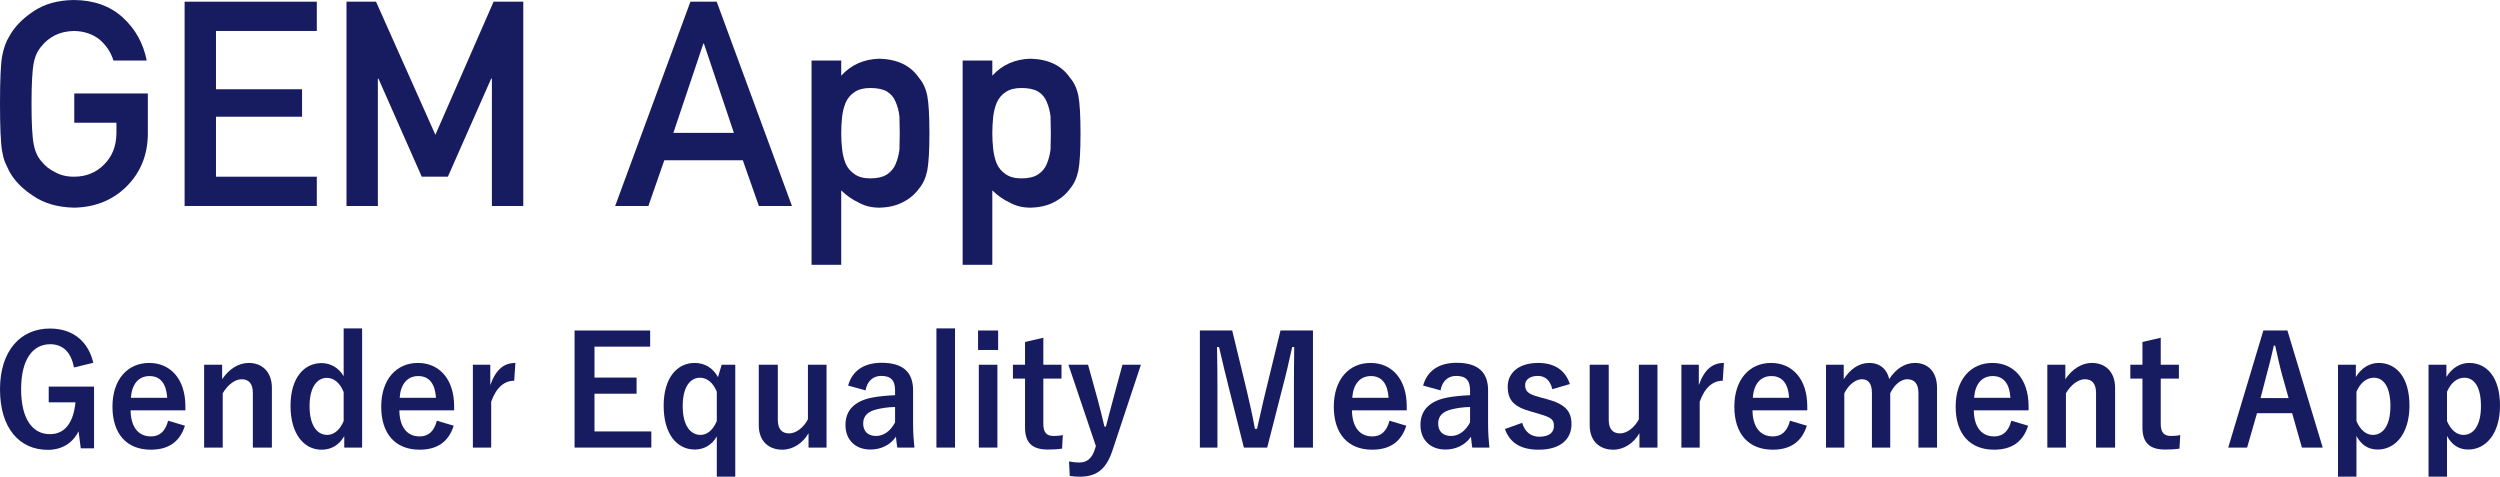
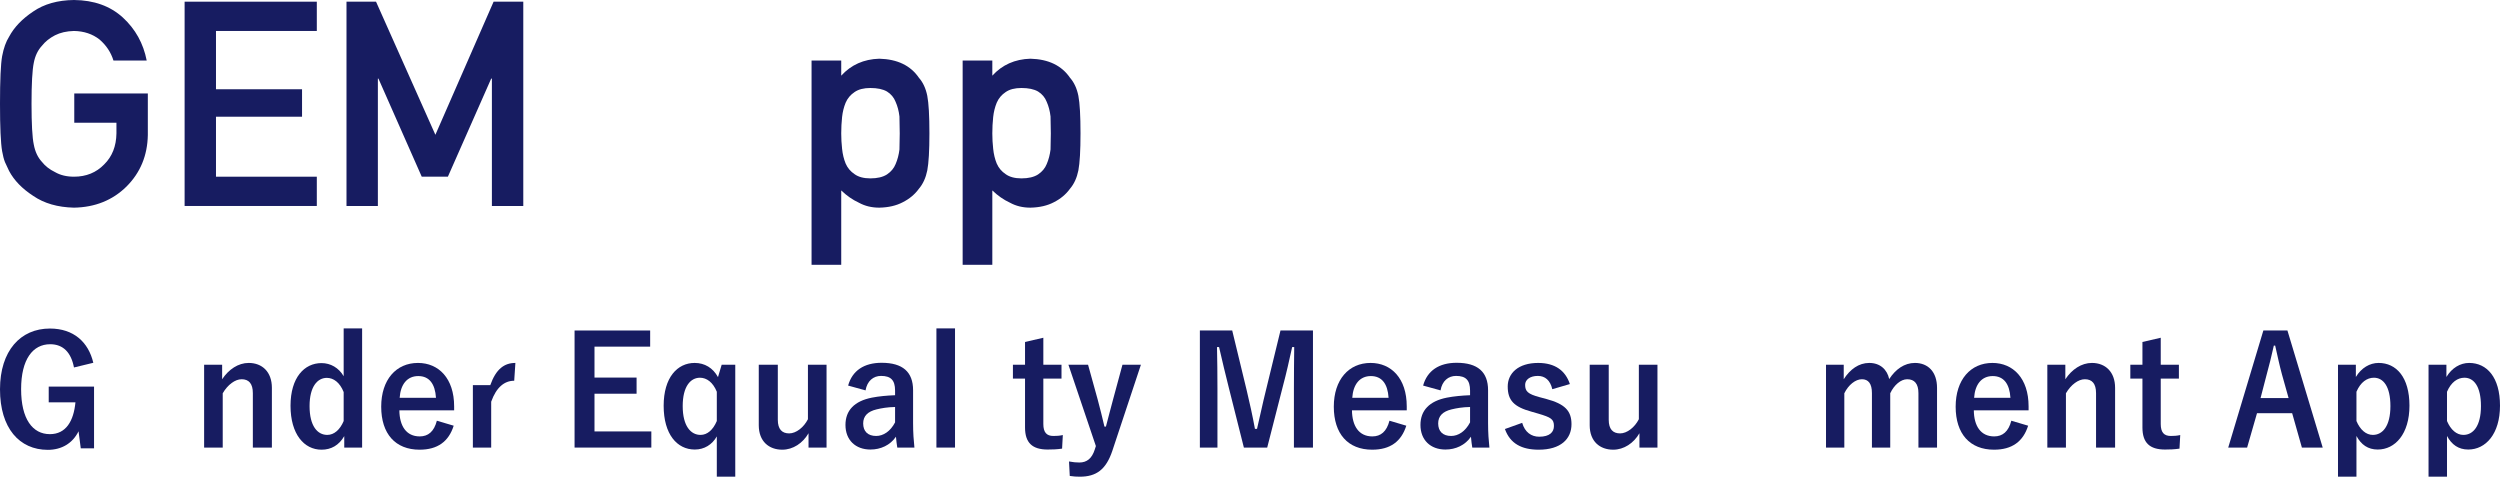
<svg xmlns="http://www.w3.org/2000/svg" width="236" height="45" viewBox="0 0 236 45" fill="none">
  <path d="M7.011 11.587H10.992V12.593C10.974 13.801 10.59 14.775 9.839 15.516C9.089 16.292 8.137 16.68 6.984 16.68C6.287 16.68 5.688 16.534 5.188 16.243C4.678 15.996 4.267 15.675 3.955 15.278C3.57 14.863 3.316 14.321 3.19 13.651C3.047 12.981 2.976 11.697 2.976 9.802C2.976 7.906 3.047 6.614 3.19 5.926C3.316 5.273 3.57 4.74 3.955 4.325C4.267 3.929 4.678 3.598 5.188 3.333C5.688 3.078 6.287 2.941 6.984 2.923C7.931 2.941 8.736 3.21 9.397 3.73C10.031 4.277 10.469 4.938 10.711 5.714H13.848C13.535 4.101 12.784 2.747 11.595 1.653C10.407 0.569 8.87 0.018 6.984 0C5.447 0.018 4.165 0.379 3.137 1.085C2.091 1.781 1.332 2.575 0.858 3.466C0.563 3.933 0.344 4.546 0.201 5.304C0.067 6.063 0 7.562 0 9.802C0 12.006 0.067 13.496 0.201 14.273C0.273 14.687 0.362 15.031 0.469 15.304C0.585 15.569 0.715 15.847 0.858 16.138C1.332 17.028 2.091 17.813 3.137 18.492C4.165 19.198 5.447 19.568 6.984 19.603C8.977 19.568 10.63 18.902 11.944 17.606C13.249 16.301 13.919 14.682 13.955 12.751V8.823H7.011V11.587Z" fill="#171C61" />
  <path d="M17.427 19.444H29.907V16.68H20.389V11.018H28.513V8.426H20.389V2.923H29.907V0.159H17.427V19.444Z" fill="#171C61" />
  <path d="M32.709 19.444H35.671V7.421H35.725L39.813 16.68H42.28L46.368 7.421H46.435V19.444H49.398V0.159H46.596L41.1 12.725L35.497 0.159H32.709V19.444Z" fill="#171C61" />
-   <path d="M63.567 12.54L66.396 4.114H66.45L69.278 12.54H63.567ZM71.637 19.444H74.761L67.656 0.159H65.176L58.071 19.444H61.208L62.709 15.132H70.123L71.637 19.444Z" fill="#171C61" />
  <path d="M76.611 25H79.412V17.976C79.922 18.47 80.48 18.858 81.088 19.14C81.651 19.449 82.29 19.603 83.005 19.603C83.872 19.585 84.614 19.414 85.23 19.087C85.856 18.77 86.361 18.347 86.745 17.817C87.129 17.368 87.393 16.79 87.536 16.085C87.67 15.379 87.737 14.215 87.737 12.593C87.737 10.926 87.67 9.744 87.536 9.048C87.393 8.342 87.129 7.773 86.745 7.341C85.959 6.186 84.712 5.586 83.005 5.542C81.539 5.586 80.342 6.12 79.412 7.143V5.714H76.611V25ZM82.16 16.839C81.535 16.839 81.039 16.706 80.672 16.442C80.288 16.186 80.007 15.851 79.828 15.437C79.658 15.022 79.546 14.559 79.493 14.048C79.439 13.563 79.412 13.078 79.412 12.593C79.412 12.072 79.439 11.556 79.493 11.045C79.546 10.56 79.658 10.11 79.828 9.696C80.007 9.281 80.288 8.946 80.672 8.69C81.039 8.435 81.535 8.307 82.16 8.307C82.822 8.307 83.344 8.417 83.729 8.638C84.113 8.876 84.386 9.202 84.546 9.616C84.725 10.013 84.846 10.472 84.908 10.992C84.926 11.512 84.935 12.046 84.935 12.593C84.935 13.113 84.926 13.62 84.908 14.114C84.846 14.616 84.725 15.075 84.546 15.489C84.386 15.886 84.113 16.212 83.729 16.468C83.344 16.715 82.822 16.839 82.16 16.839Z" fill="#171C61" />
  <path d="M90.874 25H93.675V17.976C94.185 18.47 94.743 18.858 95.351 19.14C95.914 19.449 96.553 19.603 97.268 19.603C98.135 19.585 98.877 19.414 99.493 19.087C100.119 18.77 100.624 18.347 101.008 17.817C101.392 17.368 101.656 16.79 101.799 16.085C101.933 15.379 102 14.215 102 12.593C102 10.926 101.933 9.744 101.799 9.048C101.656 8.342 101.392 7.773 101.008 7.341C100.222 6.186 98.975 5.586 97.268 5.542C95.802 5.586 94.605 6.12 93.675 7.143V5.714H90.874V25ZM96.423 16.839C95.798 16.839 95.302 16.706 94.936 16.442C94.551 16.186 94.27 15.851 94.091 15.437C93.921 15.022 93.809 14.559 93.756 14.048C93.702 13.563 93.675 13.078 93.675 12.593C93.675 12.072 93.702 11.556 93.756 11.045C93.809 10.56 93.921 10.11 94.091 9.696C94.27 9.281 94.551 8.946 94.936 8.69C95.302 8.435 95.798 8.307 96.423 8.307C97.085 8.307 97.608 8.417 97.992 8.638C98.376 8.876 98.649 9.202 98.81 9.616C98.988 10.013 99.109 10.472 99.171 10.992C99.189 11.512 99.198 12.046 99.198 12.593C99.198 13.113 99.189 13.62 99.171 14.114C99.109 14.616 98.988 15.075 98.81 15.489C98.649 15.886 98.376 16.212 97.992 16.468C97.608 16.715 97.085 16.839 96.423 16.839Z" fill="#171C61" />
  <path d="M8.808 34.247C8.348 32.296 6.955 31.014 4.711 31.014C1.937 31.014 0 33.108 0 36.754C0 40.414 1.826 42.465 4.516 42.465C5.812 42.465 6.857 41.852 7.415 40.713L7.624 42.322H8.878V36.498H4.599V37.979H7.122C6.955 39.745 6.23 40.984 4.711 40.984C3.066 40.984 1.993 39.545 1.993 36.74C1.993 33.92 3.094 32.495 4.739 32.495C5.979 32.495 6.718 33.293 6.983 34.689L8.808 34.247Z" fill="#171C61" />
-   <path d="M17.501 38.733V38.363C17.501 35.714 16.037 34.261 14.086 34.261C12.023 34.261 10.616 35.842 10.616 38.392C10.616 40.955 11.954 42.451 14.239 42.451C15.94 42.451 16.985 41.682 17.459 40.186L15.87 39.716C15.605 40.742 15.048 41.197 14.253 41.197C12.985 41.197 12.344 40.215 12.33 38.733H17.501ZM12.358 37.551C12.441 36.298 13.055 35.501 14.114 35.501C15.159 35.501 15.703 36.241 15.786 37.551H12.358Z" fill="#171C61" />
  <path d="M20.97 34.432H19.269V42.251H21.025V37.124C21.499 36.312 22.196 35.8 22.809 35.8C23.492 35.8 23.869 36.213 23.869 37.11V42.251H25.666V36.611C25.666 35.102 24.747 34.261 23.478 34.261C22.489 34.261 21.583 34.874 20.97 35.8V34.432Z" fill="#171C61" />
  <path d="M34.184 31H32.442V35.515C31.982 34.717 31.202 34.276 30.352 34.276C28.735 34.276 27.425 35.629 27.425 38.306C27.425 40.984 28.707 42.451 30.352 42.451C31.258 42.451 31.996 42.038 32.498 41.169V42.251H34.184V31ZM32.442 39.745C32.094 40.571 31.536 41.055 30.895 41.055C29.975 41.055 29.223 40.229 29.223 38.335C29.223 36.483 29.975 35.671 30.853 35.671C31.481 35.671 32.08 36.099 32.442 37.01V39.745Z" fill="#171C61" />
  <path d="M42.871 38.733V38.363C42.871 35.714 41.407 34.261 39.456 34.261C37.394 34.261 35.986 35.842 35.986 38.392C35.986 40.955 37.324 42.451 39.61 42.451C41.31 42.451 42.355 41.682 42.829 40.186L41.24 39.716C40.975 40.742 40.418 41.197 39.623 41.197C38.355 41.197 37.714 40.215 37.7 38.733H42.871ZM37.728 37.551C37.812 36.298 38.425 35.501 39.484 35.501C40.529 35.501 41.073 36.241 41.157 37.551H37.728Z" fill="#171C61" />
-   <path d="M48.653 34.261C47.622 34.261 46.828 34.817 46.284 36.355V34.432H44.639V42.251H46.368V37.922C46.855 36.554 47.622 35.942 48.542 35.942L48.653 34.261Z" fill="#171C61" />
+   <path d="M48.653 34.261C47.622 34.261 46.828 34.817 46.284 36.355H44.639V42.251H46.368V37.922C46.855 36.554 47.622 35.942 48.542 35.942L48.653 34.261Z" fill="#171C61" />
  <path d="M61.375 31.199H54.239V42.251H61.486V40.727H56.12V37.167H60.093V35.643H56.12V32.723H61.375V31.199Z" fill="#171C61" />
  <path d="M69.409 34.432H68.126L67.778 35.6C67.304 34.731 66.524 34.261 65.576 34.261C63.945 34.261 62.649 35.629 62.649 38.306C62.649 40.998 63.917 42.436 65.59 42.436C66.482 42.436 67.221 41.981 67.667 41.197V45H69.409V34.432ZM67.667 39.745C67.318 40.571 66.775 41.055 66.133 41.055C65.214 41.055 64.447 40.229 64.447 38.335C64.447 36.455 65.2 35.657 66.078 35.657C66.705 35.657 67.304 36.084 67.667 36.982V39.745Z" fill="#171C61" />
  <path d="M78.026 34.432H76.269V39.574C75.879 40.343 75.154 40.913 74.499 40.913C73.817 40.913 73.426 40.514 73.426 39.631V34.432H71.628V40.143C71.628 41.682 72.604 42.451 73.844 42.451C74.862 42.451 75.782 41.838 76.325 40.898V42.251H78.026V34.432Z" fill="#171C61" />
  <path d="M81.707 36.853C81.861 35.956 82.446 35.486 83.171 35.486C84.091 35.486 84.495 35.885 84.495 36.868V37.309C83.714 37.338 82.962 37.409 82.307 37.537C80.648 37.865 79.812 38.748 79.812 40.115C79.812 41.539 80.76 42.436 82.167 42.436C83.143 42.436 84.035 42.023 84.578 41.226C84.62 41.682 84.648 41.91 84.704 42.251H86.321C86.251 41.596 86.195 40.855 86.195 39.944V36.839C86.195 35.102 85.206 34.247 83.227 34.247C81.568 34.247 80.453 34.988 80.063 36.398L81.707 36.853ZM84.495 39.873C84.049 40.727 83.38 41.155 82.711 41.155C81.916 41.155 81.484 40.713 81.484 39.972C81.484 39.275 81.916 38.847 82.739 38.648C83.213 38.534 83.756 38.434 84.495 38.42V39.873Z" fill="#171C61" />
  <path d="M90.154 31H88.398V42.251H90.154V31Z" fill="#171C61" />
-   <path d="M94.155 34.432H92.399V42.251H94.155V34.432ZM94.225 31.199H92.329V33.037H94.225V31.199Z" fill="#171C61" />
  <path d="M98.491 31.883L96.763 32.282V34.432H95.62V35.743H96.763V40.357C96.763 41.795 97.446 42.436 98.895 42.436C99.356 42.436 99.774 42.422 100.261 42.351L100.331 41.069C100.011 41.14 99.732 41.155 99.439 41.155C98.798 41.155 98.491 40.813 98.491 40.029V35.743H100.206V34.432H98.491V31.883Z" fill="#171C61" />
  <path d="M107.702 34.432H105.96L105.082 37.68C104.831 38.591 104.636 39.389 104.399 40.272H104.26C104.037 39.36 103.87 38.605 103.619 37.708L102.713 34.432H100.859L103.451 42.109L103.34 42.451C103.075 43.277 102.601 43.661 101.89 43.661C101.584 43.661 101.291 43.633 100.915 43.562L100.985 44.929C101.347 44.986 101.64 45 101.932 45C103.493 45 104.413 44.331 105.012 42.536L107.702 34.432Z" fill="#171C61" />
  <path d="M123.944 31.199H120.878L119.498 36.868C119.178 38.135 118.955 39.275 118.662 40.485H118.467C118.244 39.275 117.965 37.993 117.686 36.839L116.321 31.199H113.268V42.251H114.927V36.697C114.927 35.33 114.913 34.048 114.885 32.766H115.08C115.401 34.119 115.665 35.315 116 36.597L117.422 42.251H119.624L121.087 36.526C121.449 35.173 121.7 34.034 121.979 32.766H122.174C122.16 34.076 122.146 35.287 122.146 36.668V42.251H123.944V31.199Z" fill="#171C61" />
  <path d="M132.797 38.733V38.363C132.797 35.714 131.333 34.261 129.382 34.261C127.319 34.261 125.911 35.842 125.911 38.392C125.911 40.955 127.249 42.451 129.535 42.451C131.236 42.451 132.281 41.682 132.755 40.186L131.166 39.716C130.901 40.742 130.344 41.197 129.549 41.197C128.281 41.197 127.64 40.215 127.626 38.733H132.797ZM127.654 37.551C127.737 36.298 128.351 35.501 129.41 35.501C130.455 35.501 130.999 36.241 131.082 37.551H127.654Z" fill="#171C61" />
  <path d="M135.987 36.853C136.14 35.956 136.725 35.486 137.45 35.486C138.37 35.486 138.774 35.885 138.774 36.868V37.309C137.994 37.338 137.241 37.409 136.586 37.537C134.927 37.865 134.091 38.748 134.091 40.115C134.091 41.539 135.039 42.436 136.447 42.436C137.422 42.436 138.314 42.023 138.858 41.226C138.9 41.682 138.927 41.91 138.983 42.251H140.6C140.53 41.596 140.474 40.855 140.474 39.944V36.839C140.474 35.102 139.485 34.247 137.506 34.247C135.847 34.247 134.732 34.988 134.342 36.398L135.987 36.853ZM138.774 39.873C138.328 40.727 137.659 41.155 136.99 41.155C136.196 41.155 135.764 40.713 135.764 39.972C135.764 39.275 136.196 38.847 137.018 38.648C137.492 38.534 138.035 38.434 138.774 38.42V39.873Z" fill="#171C61" />
  <path d="M148.196 36.255C147.778 34.988 146.802 34.261 145.2 34.261C143.332 34.261 142.329 35.23 142.329 36.483C142.329 37.794 142.914 38.406 144.572 38.862L145.214 39.047C146.426 39.403 146.691 39.574 146.691 40.215C146.691 40.784 146.301 41.226 145.297 41.226C144.559 41.226 143.945 40.799 143.694 39.916L142.064 40.499C142.552 41.867 143.639 42.451 145.255 42.451C147.332 42.451 148.349 41.44 148.349 40.044C148.349 38.776 147.722 38.135 145.98 37.665L145.339 37.494C144.224 37.195 143.973 36.939 143.973 36.327C143.973 35.857 144.419 35.486 145.172 35.486C145.855 35.486 146.342 35.899 146.538 36.74L148.196 36.255Z" fill="#171C61" />
  <path d="M156.464 34.432H154.708V39.574C154.317 40.343 153.593 40.913 152.938 40.913C152.255 40.913 151.864 40.514 151.864 39.631V34.432H150.067V40.143C150.067 41.682 151.042 42.451 152.283 42.451C153.3 42.451 154.22 41.838 154.763 40.898V42.251H156.464V34.432Z" fill="#171C61" />
-   <path d="M162.738 34.261C161.707 34.261 160.912 34.817 160.369 36.355V34.432H158.724V42.251H160.452V37.922C160.94 36.554 161.707 35.942 162.626 35.942L162.738 34.261Z" fill="#171C61" />
-   <path d="M170.607 38.733V38.363C170.607 35.714 169.143 34.261 167.192 34.261C165.13 34.261 163.722 35.842 163.722 38.392C163.722 40.955 165.06 42.451 167.346 42.451C169.046 42.451 170.091 41.682 170.565 40.186L168.976 39.716C168.711 40.742 168.154 41.197 167.36 41.197C166.091 41.197 165.45 40.215 165.436 38.733H170.607ZM165.464 37.551C165.548 36.298 166.161 35.501 167.22 35.501C168.265 35.501 168.809 36.241 168.893 37.551H165.464Z" fill="#171C61" />
  <path d="M174.048 34.432H172.375V42.251H174.104V37.124C174.494 36.327 175.163 35.8 175.762 35.8C176.375 35.8 176.71 36.213 176.71 37.11V42.251H178.438V37.124C178.801 36.341 179.442 35.8 180.041 35.8C180.724 35.8 181.1 36.227 181.1 37.11V42.251H182.856V36.611C182.856 35.102 182.006 34.261 180.766 34.261C179.776 34.261 178.94 34.86 178.341 35.785C178.145 34.874 177.476 34.261 176.459 34.261C175.47 34.261 174.647 34.86 174.048 35.8V34.432Z" fill="#171C61" />
  <path d="M191.499 38.733V38.363C191.499 35.714 190.036 34.261 188.085 34.261C186.022 34.261 184.614 35.842 184.614 38.392C184.614 40.955 185.952 42.451 188.238 42.451C189.938 42.451 190.984 41.682 191.457 40.186L189.869 39.716C189.604 40.742 189.046 41.197 188.252 41.197C186.984 41.197 186.342 40.215 186.329 38.733H191.499ZM186.356 37.551C186.44 36.298 187.053 35.501 188.113 35.501C189.158 35.501 189.701 36.241 189.785 37.551H186.356Z" fill="#171C61" />
  <path d="M194.968 34.432H193.268V42.251H195.024V37.124C195.498 36.312 196.195 35.8 196.808 35.8C197.491 35.8 197.867 36.213 197.867 37.11V42.251H199.665V36.611C199.665 35.102 198.745 34.261 197.477 34.261C196.487 34.261 195.581 34.874 194.968 35.8V34.432Z" fill="#171C61" />
  <path d="M203.974 31.883L202.246 32.282V34.432H201.103V35.743H202.246V40.357C202.246 41.795 202.929 42.436 204.378 42.436C204.838 42.436 205.256 42.422 205.744 42.351L205.814 41.069C205.493 41.14 205.214 41.155 204.922 41.155C204.281 41.155 203.974 40.813 203.974 40.029V35.743H205.688V34.432H203.974V31.883Z" fill="#171C61" />
  <path d="M215.933 31.199H213.661L210.344 42.251H212.128L213.062 39.004H216.379L217.299 42.251H219.264L215.933 31.199ZM216.044 37.58H213.396L213.981 35.33C214.218 34.475 214.413 33.678 214.65 32.624H214.776C215.013 33.663 215.18 34.475 215.417 35.344L216.044 37.58Z" fill="#171C61" />
  <path d="M222.393 34.432H220.707V45H222.449V41.155C222.895 41.981 223.536 42.436 224.456 42.436C226.101 42.436 227.453 40.969 227.453 38.292C227.453 35.614 226.212 34.261 224.54 34.261C223.703 34.261 222.909 34.731 222.393 35.586V34.432ZM222.449 36.982C222.839 36.07 223.452 35.657 224.094 35.657C224.972 35.657 225.655 36.455 225.655 38.335C225.655 40.229 224.916 41.055 223.996 41.055C223.355 41.055 222.797 40.571 222.449 39.745V36.982Z" fill="#171C61" />
  <path d="M230.941 34.432H229.254V45H230.997V41.155C231.443 41.981 232.084 42.436 233.003 42.436C234.648 42.436 236 40.969 236 38.292C236 35.614 234.76 34.261 233.087 34.261C232.251 34.261 231.456 34.731 230.941 35.586V34.432ZM230.997 36.982C231.387 36.07 232 35.657 232.641 35.657C233.519 35.657 234.202 36.455 234.202 38.335C234.202 40.229 233.463 41.055 232.544 41.055C231.902 41.055 231.345 40.571 230.997 39.745V36.982Z" fill="#171C61" />
</svg>